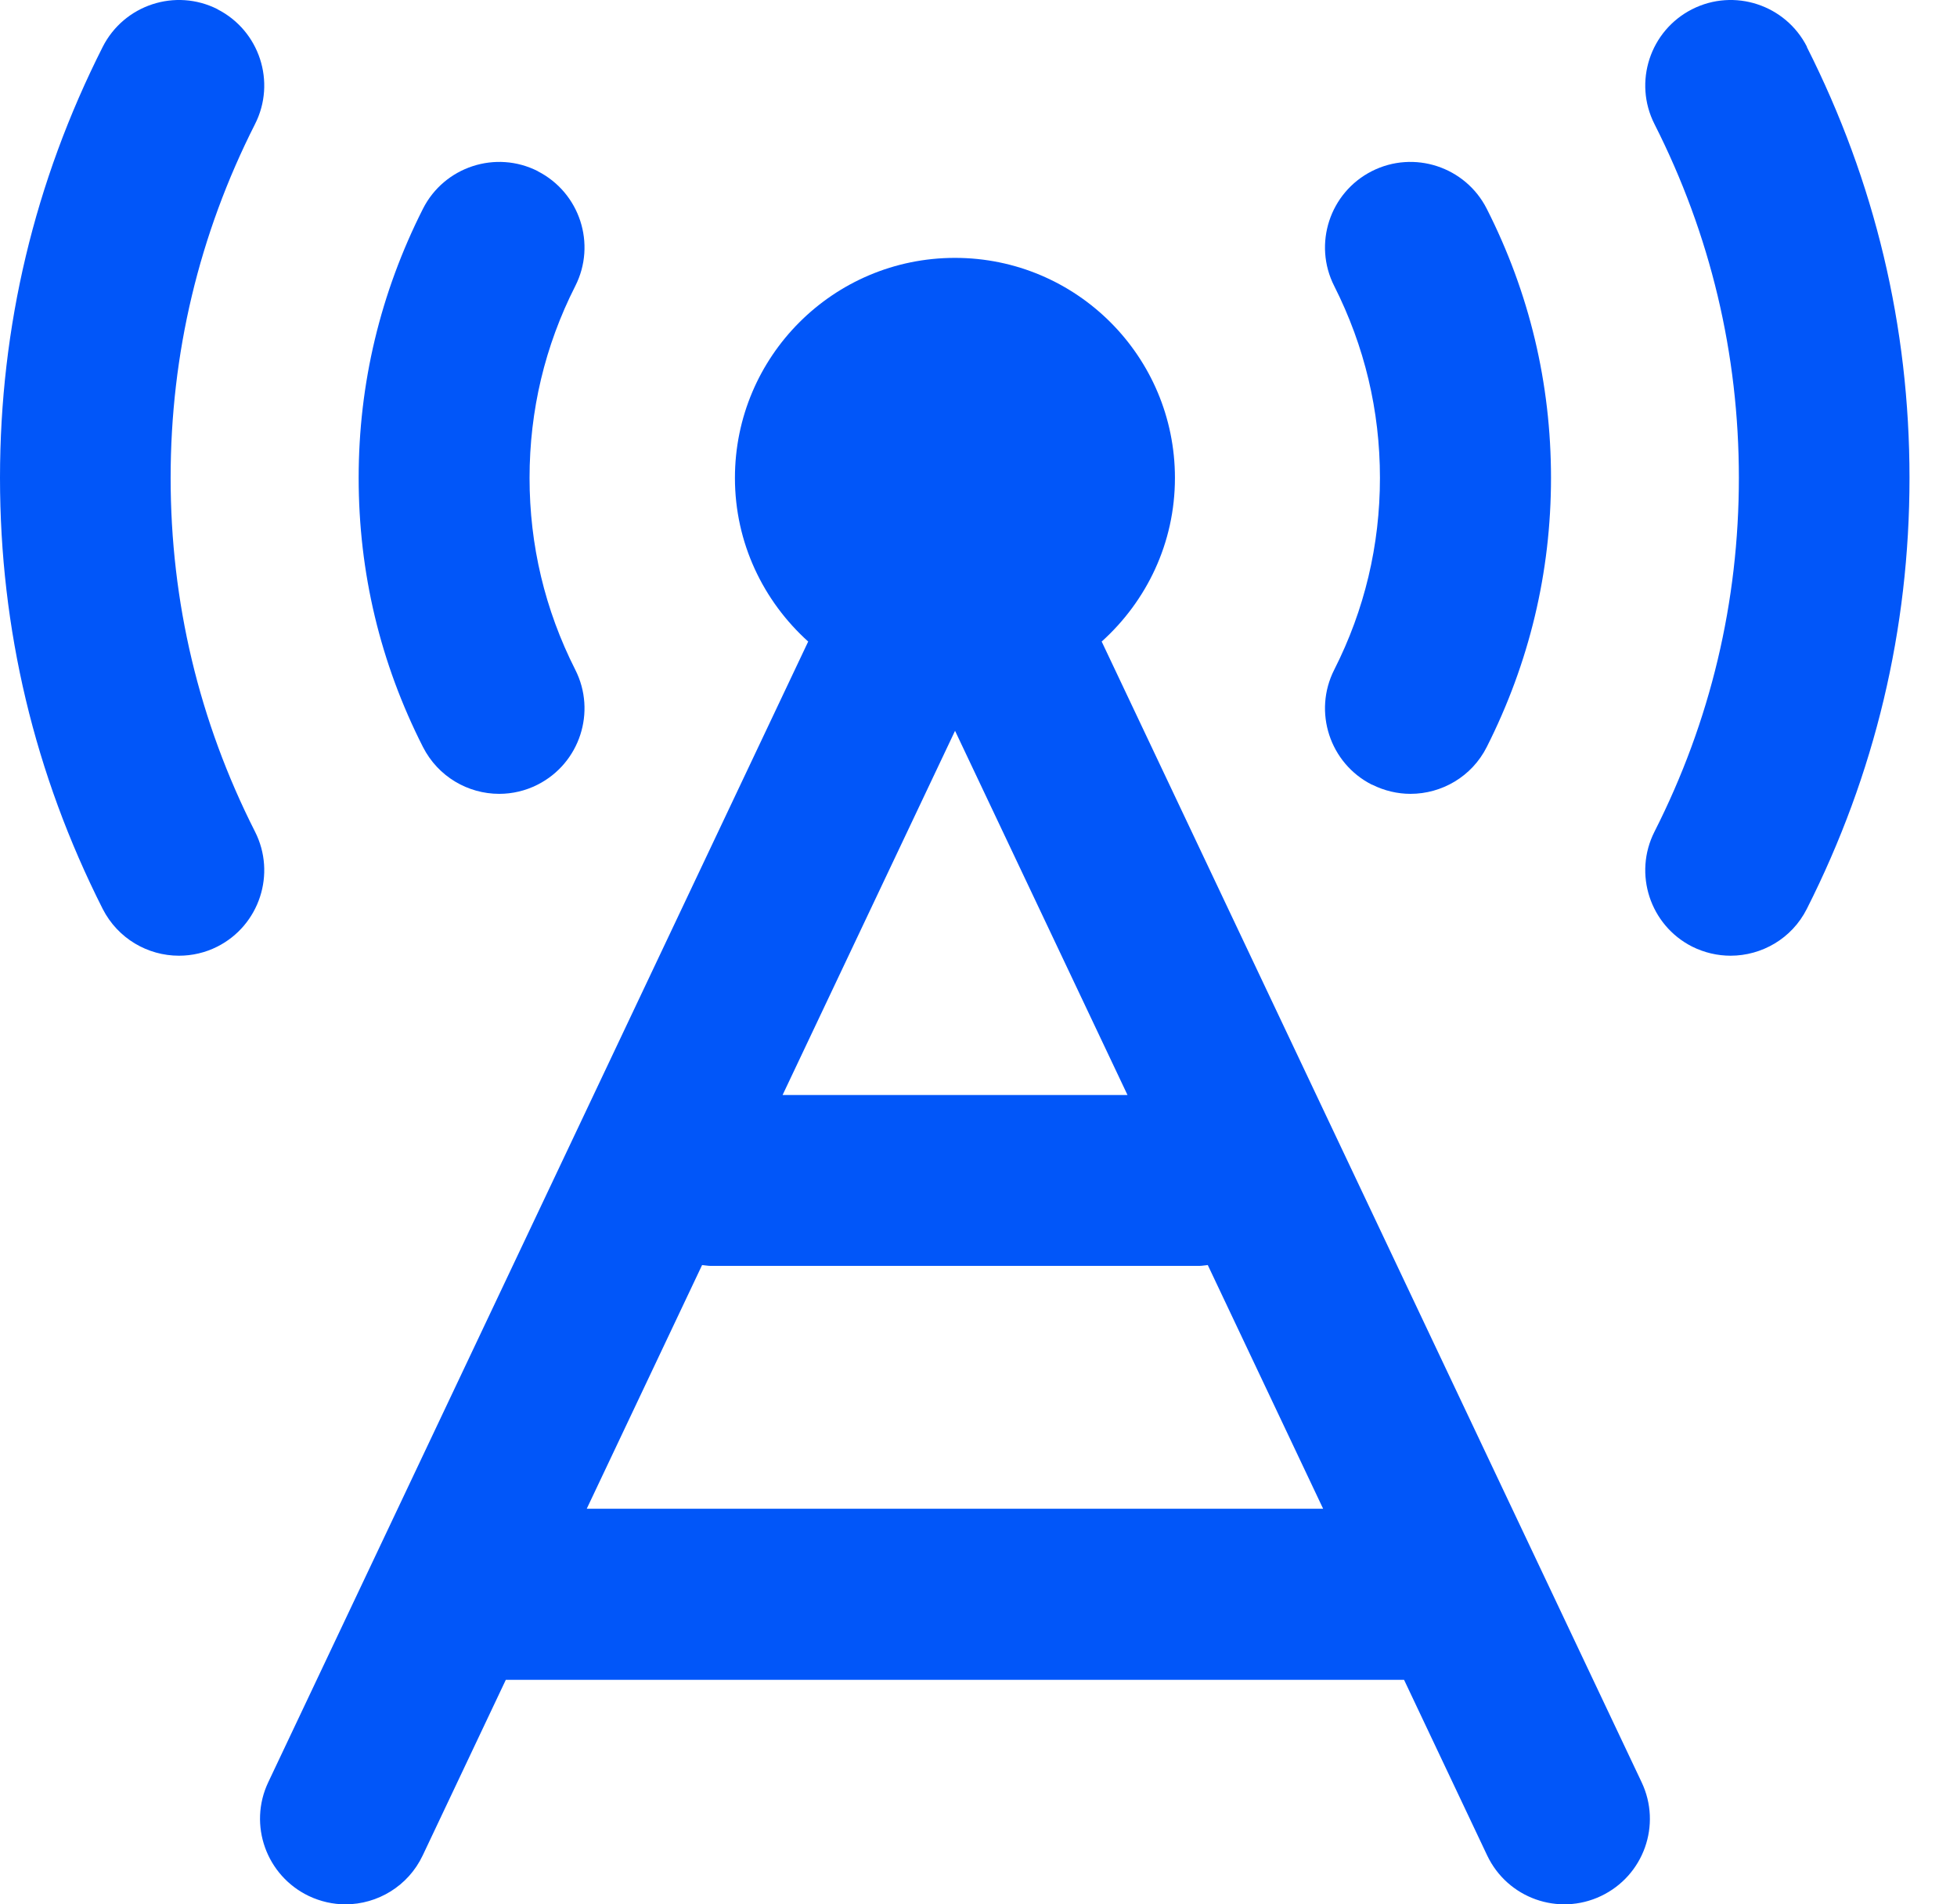
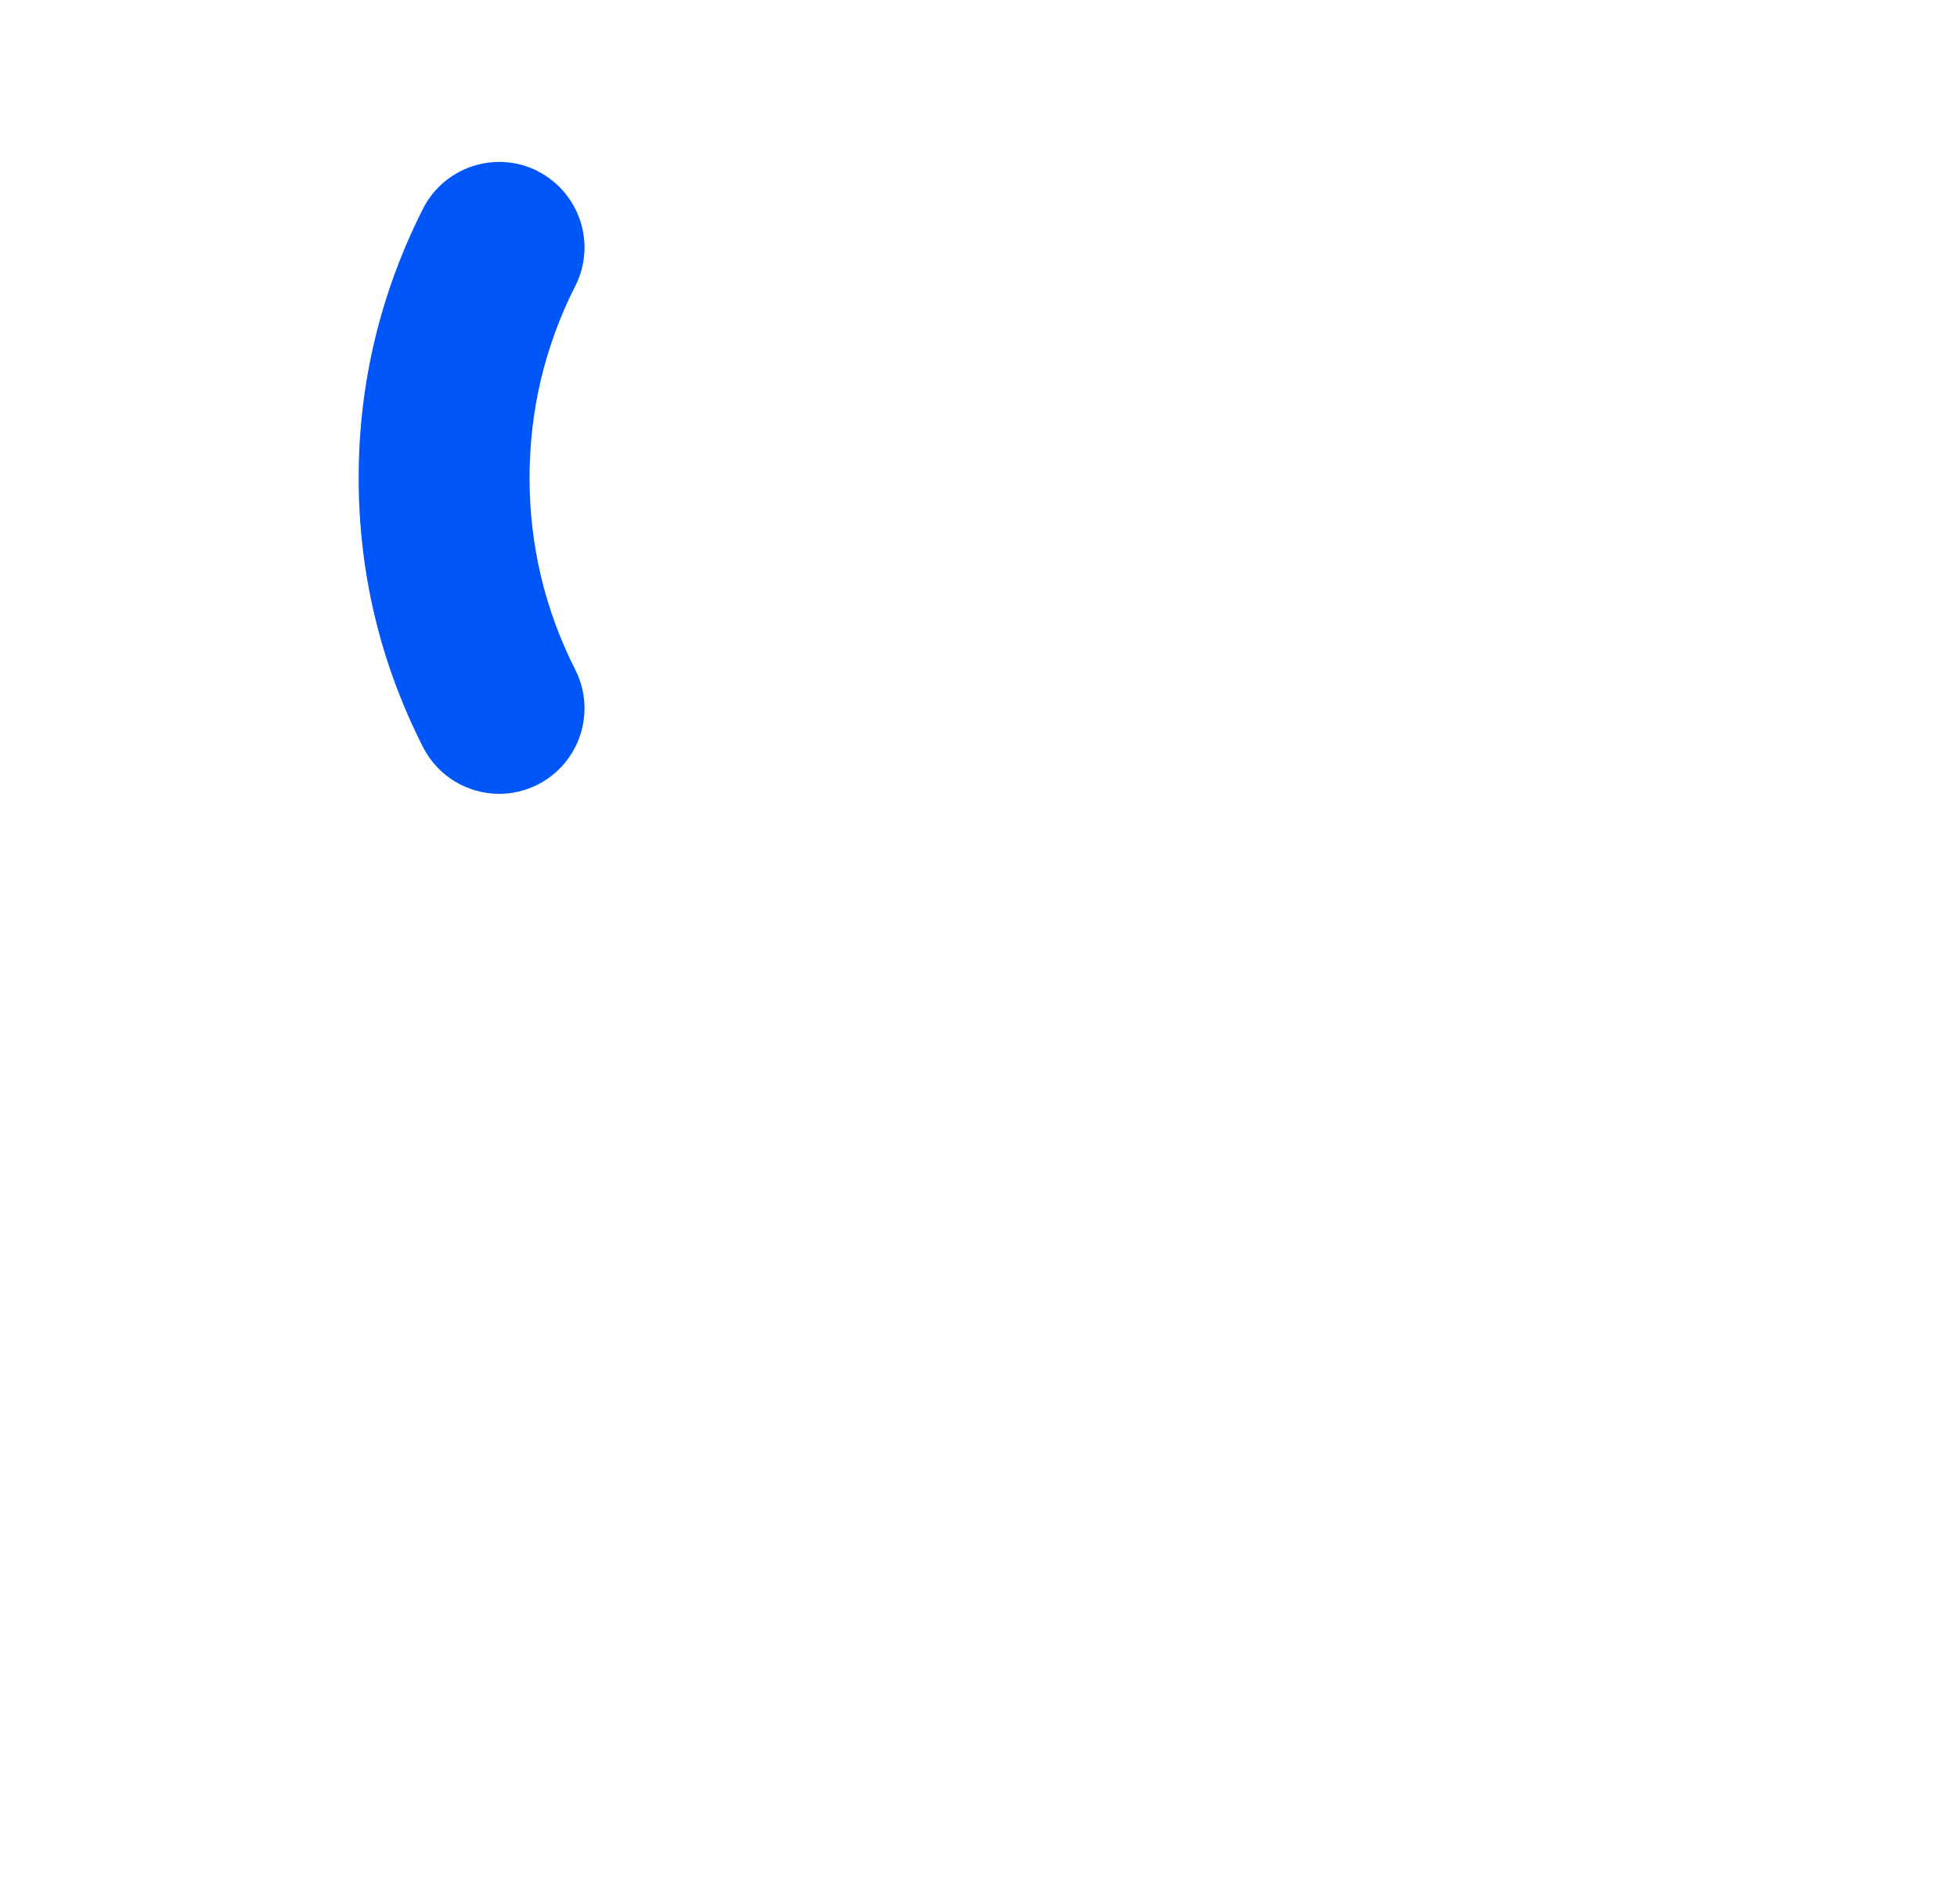
<svg xmlns="http://www.w3.org/2000/svg" width="37" height="36" viewBox="0 0 37 36" fill="none">
-   <path d="M20.829 12.128C21.677 11.364 22.214 10.266 22.214 9.035C22.214 6.737 20.352 4.875 18.055 4.875C15.757 4.875 13.895 6.737 13.895 9.035C13.895 10.262 14.432 11.364 15.28 12.128L5.072 33.691C4.689 34.498 5.036 35.459 5.84 35.843C6.062 35.948 6.3 36 6.53 36C7.136 36 7.717 35.657 7.992 35.075L9.563 31.756H26.546L28.117 35.075C28.501 35.883 29.462 36.226 30.269 35.843C31.077 35.459 31.42 34.498 31.037 33.691L20.829 12.128ZM18.055 13.812L21.317 20.7H14.796L18.058 13.812H18.055ZM11.093 28.522L13.274 23.915C13.33 23.919 13.383 23.931 13.439 23.931H22.67C22.726 23.931 22.783 23.919 22.835 23.915L25.016 28.522H11.093Z" fill="#0156F9" />
-   <path d="M4.115 0.175C3.319 -0.229 2.346 0.09 1.942 0.886C0.654 3.434 0 6.171 0 9.034C0 11.897 0.654 14.635 1.942 17.183C2.229 17.744 2.794 18.067 3.384 18.067C3.63 18.067 3.88 18.011 4.111 17.894C4.906 17.49 5.225 16.517 4.821 15.721C3.763 13.634 3.226 11.38 3.226 9.034C3.226 6.688 3.763 4.435 4.821 2.347C5.225 1.552 4.906 0.579 4.111 0.175H4.115Z" fill="#0156F9" />
-   <path d="M34.164 0.886C33.76 0.09 32.787 -0.229 31.991 0.175C31.196 0.579 30.877 1.552 31.281 2.347C32.339 4.435 32.876 6.688 32.876 9.034C32.876 11.38 32.339 13.634 31.281 15.721C30.877 16.517 31.196 17.49 31.991 17.894C32.225 18.011 32.476 18.067 32.718 18.067C33.308 18.067 33.877 17.744 34.16 17.183C35.448 14.635 36.102 11.897 36.102 9.034C36.102 6.171 35.448 3.434 34.16 0.886H34.164Z" fill="#0156F9" />
  <path d="M10.169 3.236C9.374 2.832 8.4 3.151 7.997 3.946C7.193 5.537 6.781 7.245 6.781 9.034C6.781 10.823 7.189 12.531 7.997 14.122C8.283 14.683 8.849 15.007 9.438 15.007C9.685 15.007 9.935 14.95 10.165 14.833C10.961 14.429 11.28 13.456 10.876 12.66C10.302 11.526 10.012 10.306 10.012 9.034C10.012 7.762 10.302 6.539 10.876 5.408C11.28 4.613 10.961 3.64 10.165 3.236H10.169Z" fill="#0156F9" />
-   <path d="M25.941 14.833C26.175 14.95 26.425 15.007 26.667 15.007C27.257 15.007 27.826 14.683 28.109 14.122C28.912 12.531 29.324 10.823 29.324 9.034C29.324 7.245 28.916 5.537 28.109 3.946C27.705 3.151 26.732 2.832 25.936 3.236C25.141 3.64 24.822 4.613 25.226 5.408C25.799 6.543 26.09 7.762 26.09 9.034C26.09 10.306 25.799 11.53 25.226 12.66C24.822 13.456 25.141 14.429 25.936 14.833H25.941Z" fill="#0156F9" />
</svg>